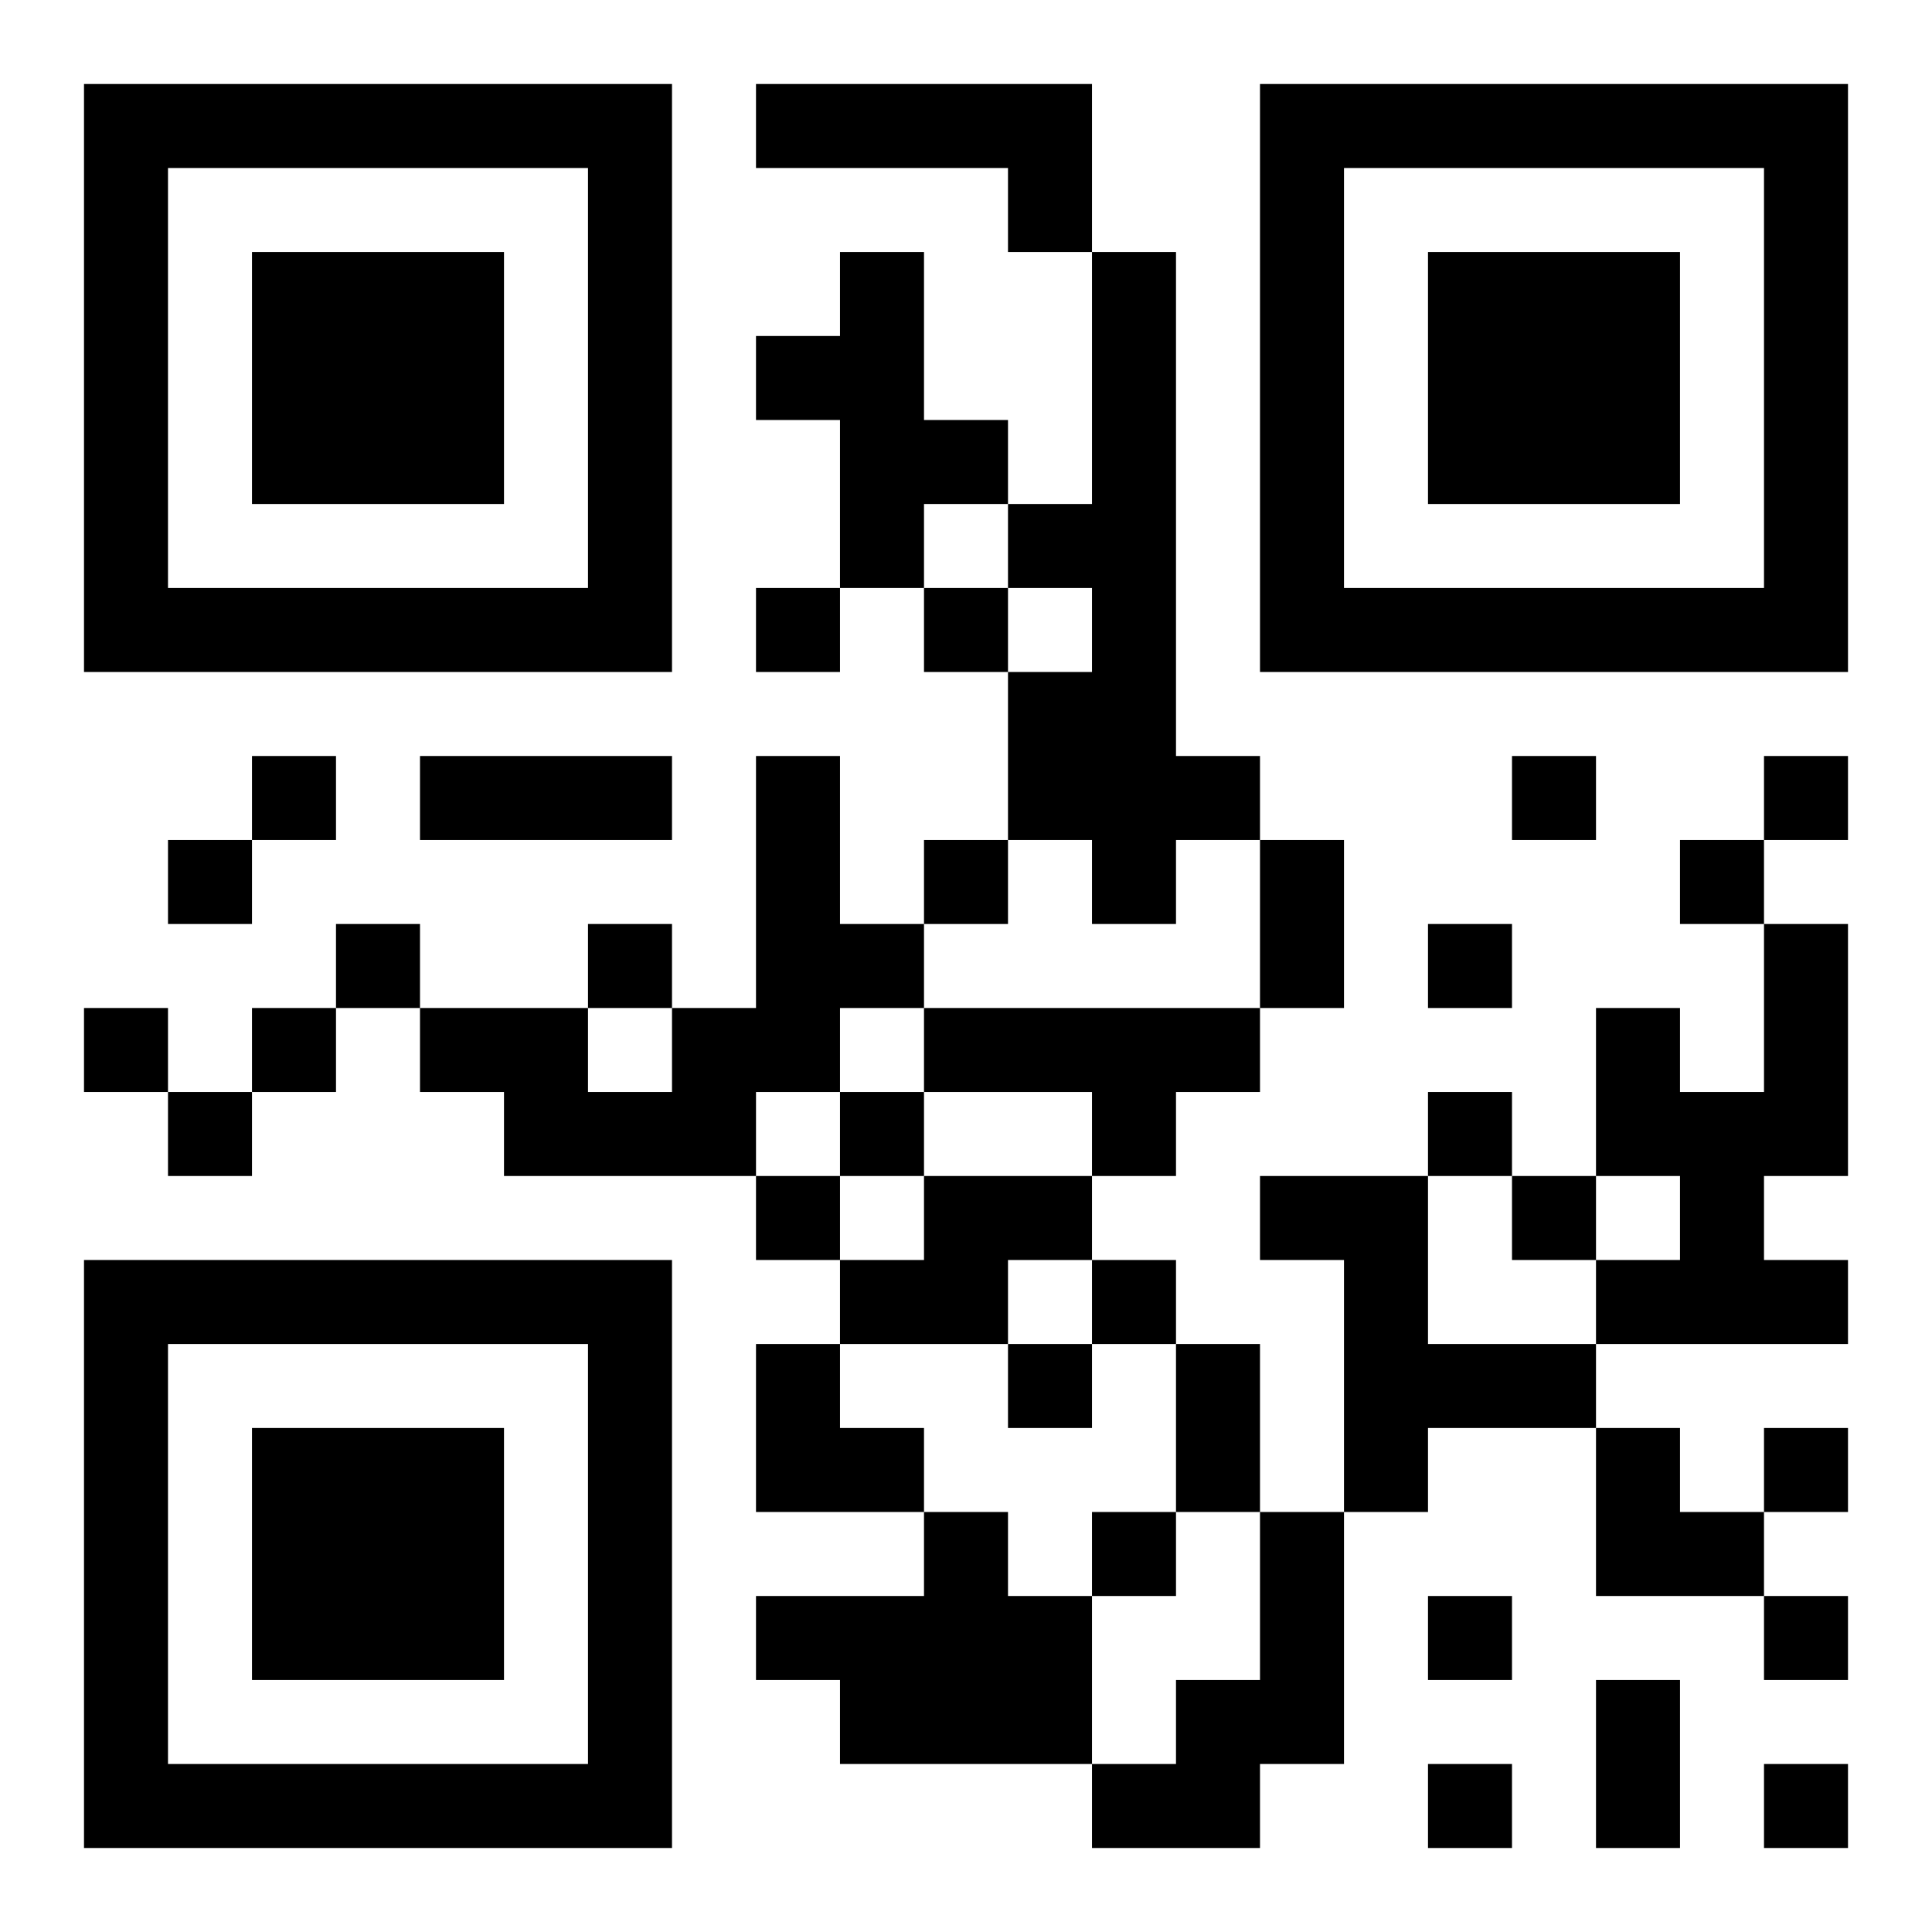
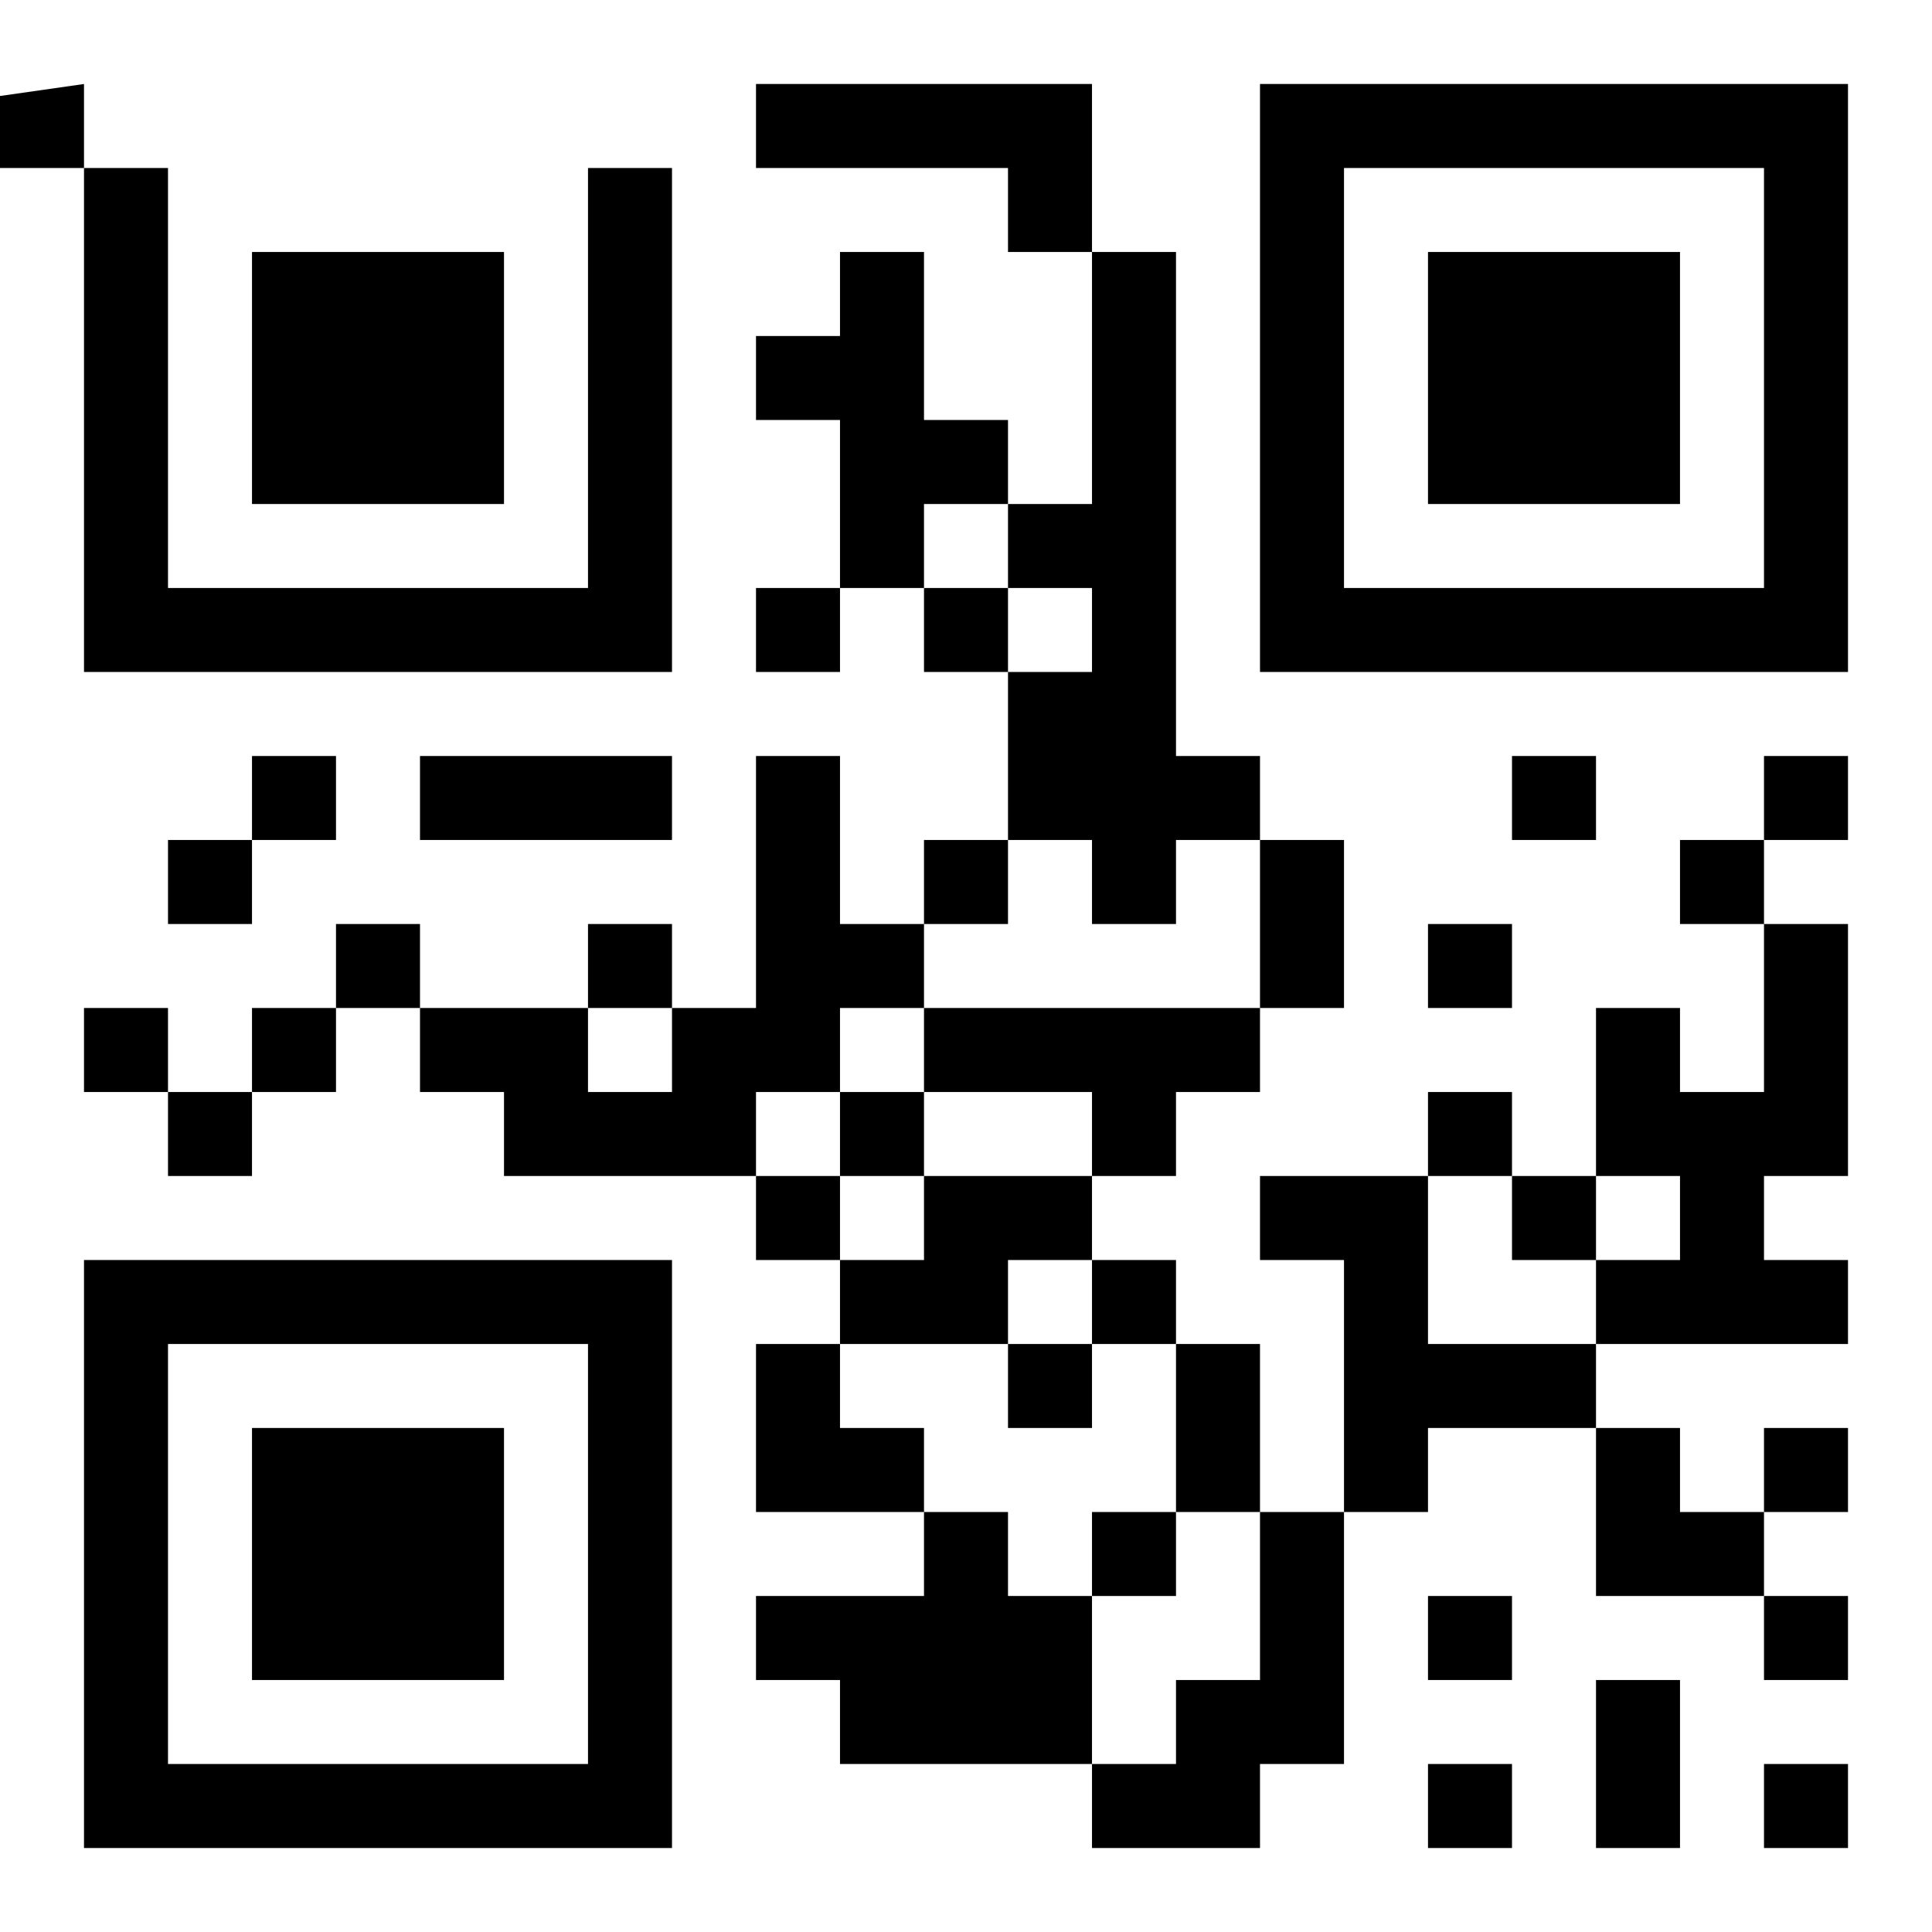
<svg xmlns="http://www.w3.org/2000/svg" version="1.1" viewBox="0 0 23 23" stroke="none">
-   <rect width="100%" height="100%" fill="#ffffff" />
-   <path d="M1,1h7v1h-7z M9,1h4v1h-4z M15,1h7v1h-7z M1,2h1v6h-1z M7,2h1v6h-1z M12,2h1v1h-1z M15,2h1v6h-1z M21,2h1v6h-1z M3,3h3v3h-3z M10,3h1v4h-1z M13,3h1v8h-1z M17,3h3v3h-3z M9,4h1v1h-1z M11,5h1v1h-1z M12,6h1v1h-1z M2,7h5v1h-5z M9,7h1v1h-1z M11,7h1v1h-1z M16,7h5v1h-5z M12,8h1v2h-1z M3,9h1v1h-1z M5,9h3v1h-3z M9,9h1v4h-1z M14,9h1v1h-1z M18,9h1v1h-1z M21,9h1v1h-1z M2,10h1v1h-1z M11,10h1v1h-1z M15,10h1v2h-1z M20,10h1v1h-1z M4,11h1v1h-1z M7,11h1v1h-1z M10,11h1v1h-1z M17,11h1v1h-1z M21,11h1v3h-1z M1,12h1v1h-1z M3,12h1v1h-1z M5,12h2v1h-2z M8,12h1v2h-1z M11,12h4v1h-4z M19,12h1v2h-1z M2,13h1v1h-1z M6,13h2v1h-2z M10,13h1v1h-1z M13,13h1v1h-1z M17,13h1v1h-1z M20,13h1v3h-1z M9,14h1v1h-1z M11,14h2v1h-2z M15,14h2v1h-2z M18,14h1v1h-1z M1,15h7v1h-7z M10,15h2v1h-2z M13,15h1v1h-1z M16,15h1v3h-1z M19,15h1v1h-1z M21,15h1v1h-1z M1,16h1v6h-1z M7,16h1v6h-1z M9,16h1v2h-1z M12,16h1v1h-1z M14,16h1v2h-1z M17,16h2v1h-2z M3,17h3v3h-3z M10,17h1v1h-1z M19,17h1v2h-1z M21,17h1v1h-1z M11,18h1v3h-1z M13,18h1v1h-1z M15,18h1v3h-1z M20,18h1v1h-1z M9,19h2v1h-2z M12,19h1v2h-1z M17,19h1v1h-1z M21,19h1v1h-1z M10,20h1v1h-1z M14,20h1v2h-1z M19,20h1v2h-1z M2,21h5v1h-5z M13,21h1v1h-1z M17,21h1v1h-1z M21,21h1v1h-1z" fill="#000000" />
+   <path d="M1,1v1h-7z M9,1h4v1h-4z M15,1h7v1h-7z M1,2h1v6h-1z M7,2h1v6h-1z M12,2h1v1h-1z M15,2h1v6h-1z M21,2h1v6h-1z M3,3h3v3h-3z M10,3h1v4h-1z M13,3h1v8h-1z M17,3h3v3h-3z M9,4h1v1h-1z M11,5h1v1h-1z M12,6h1v1h-1z M2,7h5v1h-5z M9,7h1v1h-1z M11,7h1v1h-1z M16,7h5v1h-5z M12,8h1v2h-1z M3,9h1v1h-1z M5,9h3v1h-3z M9,9h1v4h-1z M14,9h1v1h-1z M18,9h1v1h-1z M21,9h1v1h-1z M2,10h1v1h-1z M11,10h1v1h-1z M15,10h1v2h-1z M20,10h1v1h-1z M4,11h1v1h-1z M7,11h1v1h-1z M10,11h1v1h-1z M17,11h1v1h-1z M21,11h1v3h-1z M1,12h1v1h-1z M3,12h1v1h-1z M5,12h2v1h-2z M8,12h1v2h-1z M11,12h4v1h-4z M19,12h1v2h-1z M2,13h1v1h-1z M6,13h2v1h-2z M10,13h1v1h-1z M13,13h1v1h-1z M17,13h1v1h-1z M20,13h1v3h-1z M9,14h1v1h-1z M11,14h2v1h-2z M15,14h2v1h-2z M18,14h1v1h-1z M1,15h7v1h-7z M10,15h2v1h-2z M13,15h1v1h-1z M16,15h1v3h-1z M19,15h1v1h-1z M21,15h1v1h-1z M1,16h1v6h-1z M7,16h1v6h-1z M9,16h1v2h-1z M12,16h1v1h-1z M14,16h1v2h-1z M17,16h2v1h-2z M3,17h3v3h-3z M10,17h1v1h-1z M19,17h1v2h-1z M21,17h1v1h-1z M11,18h1v3h-1z M13,18h1v1h-1z M15,18h1v3h-1z M20,18h1v1h-1z M9,19h2v1h-2z M12,19h1v2h-1z M17,19h1v1h-1z M21,19h1v1h-1z M10,20h1v1h-1z M14,20h1v2h-1z M19,20h1v2h-1z M2,21h5v1h-5z M13,21h1v1h-1z M17,21h1v1h-1z M21,21h1v1h-1z" fill="#000000" />
</svg>